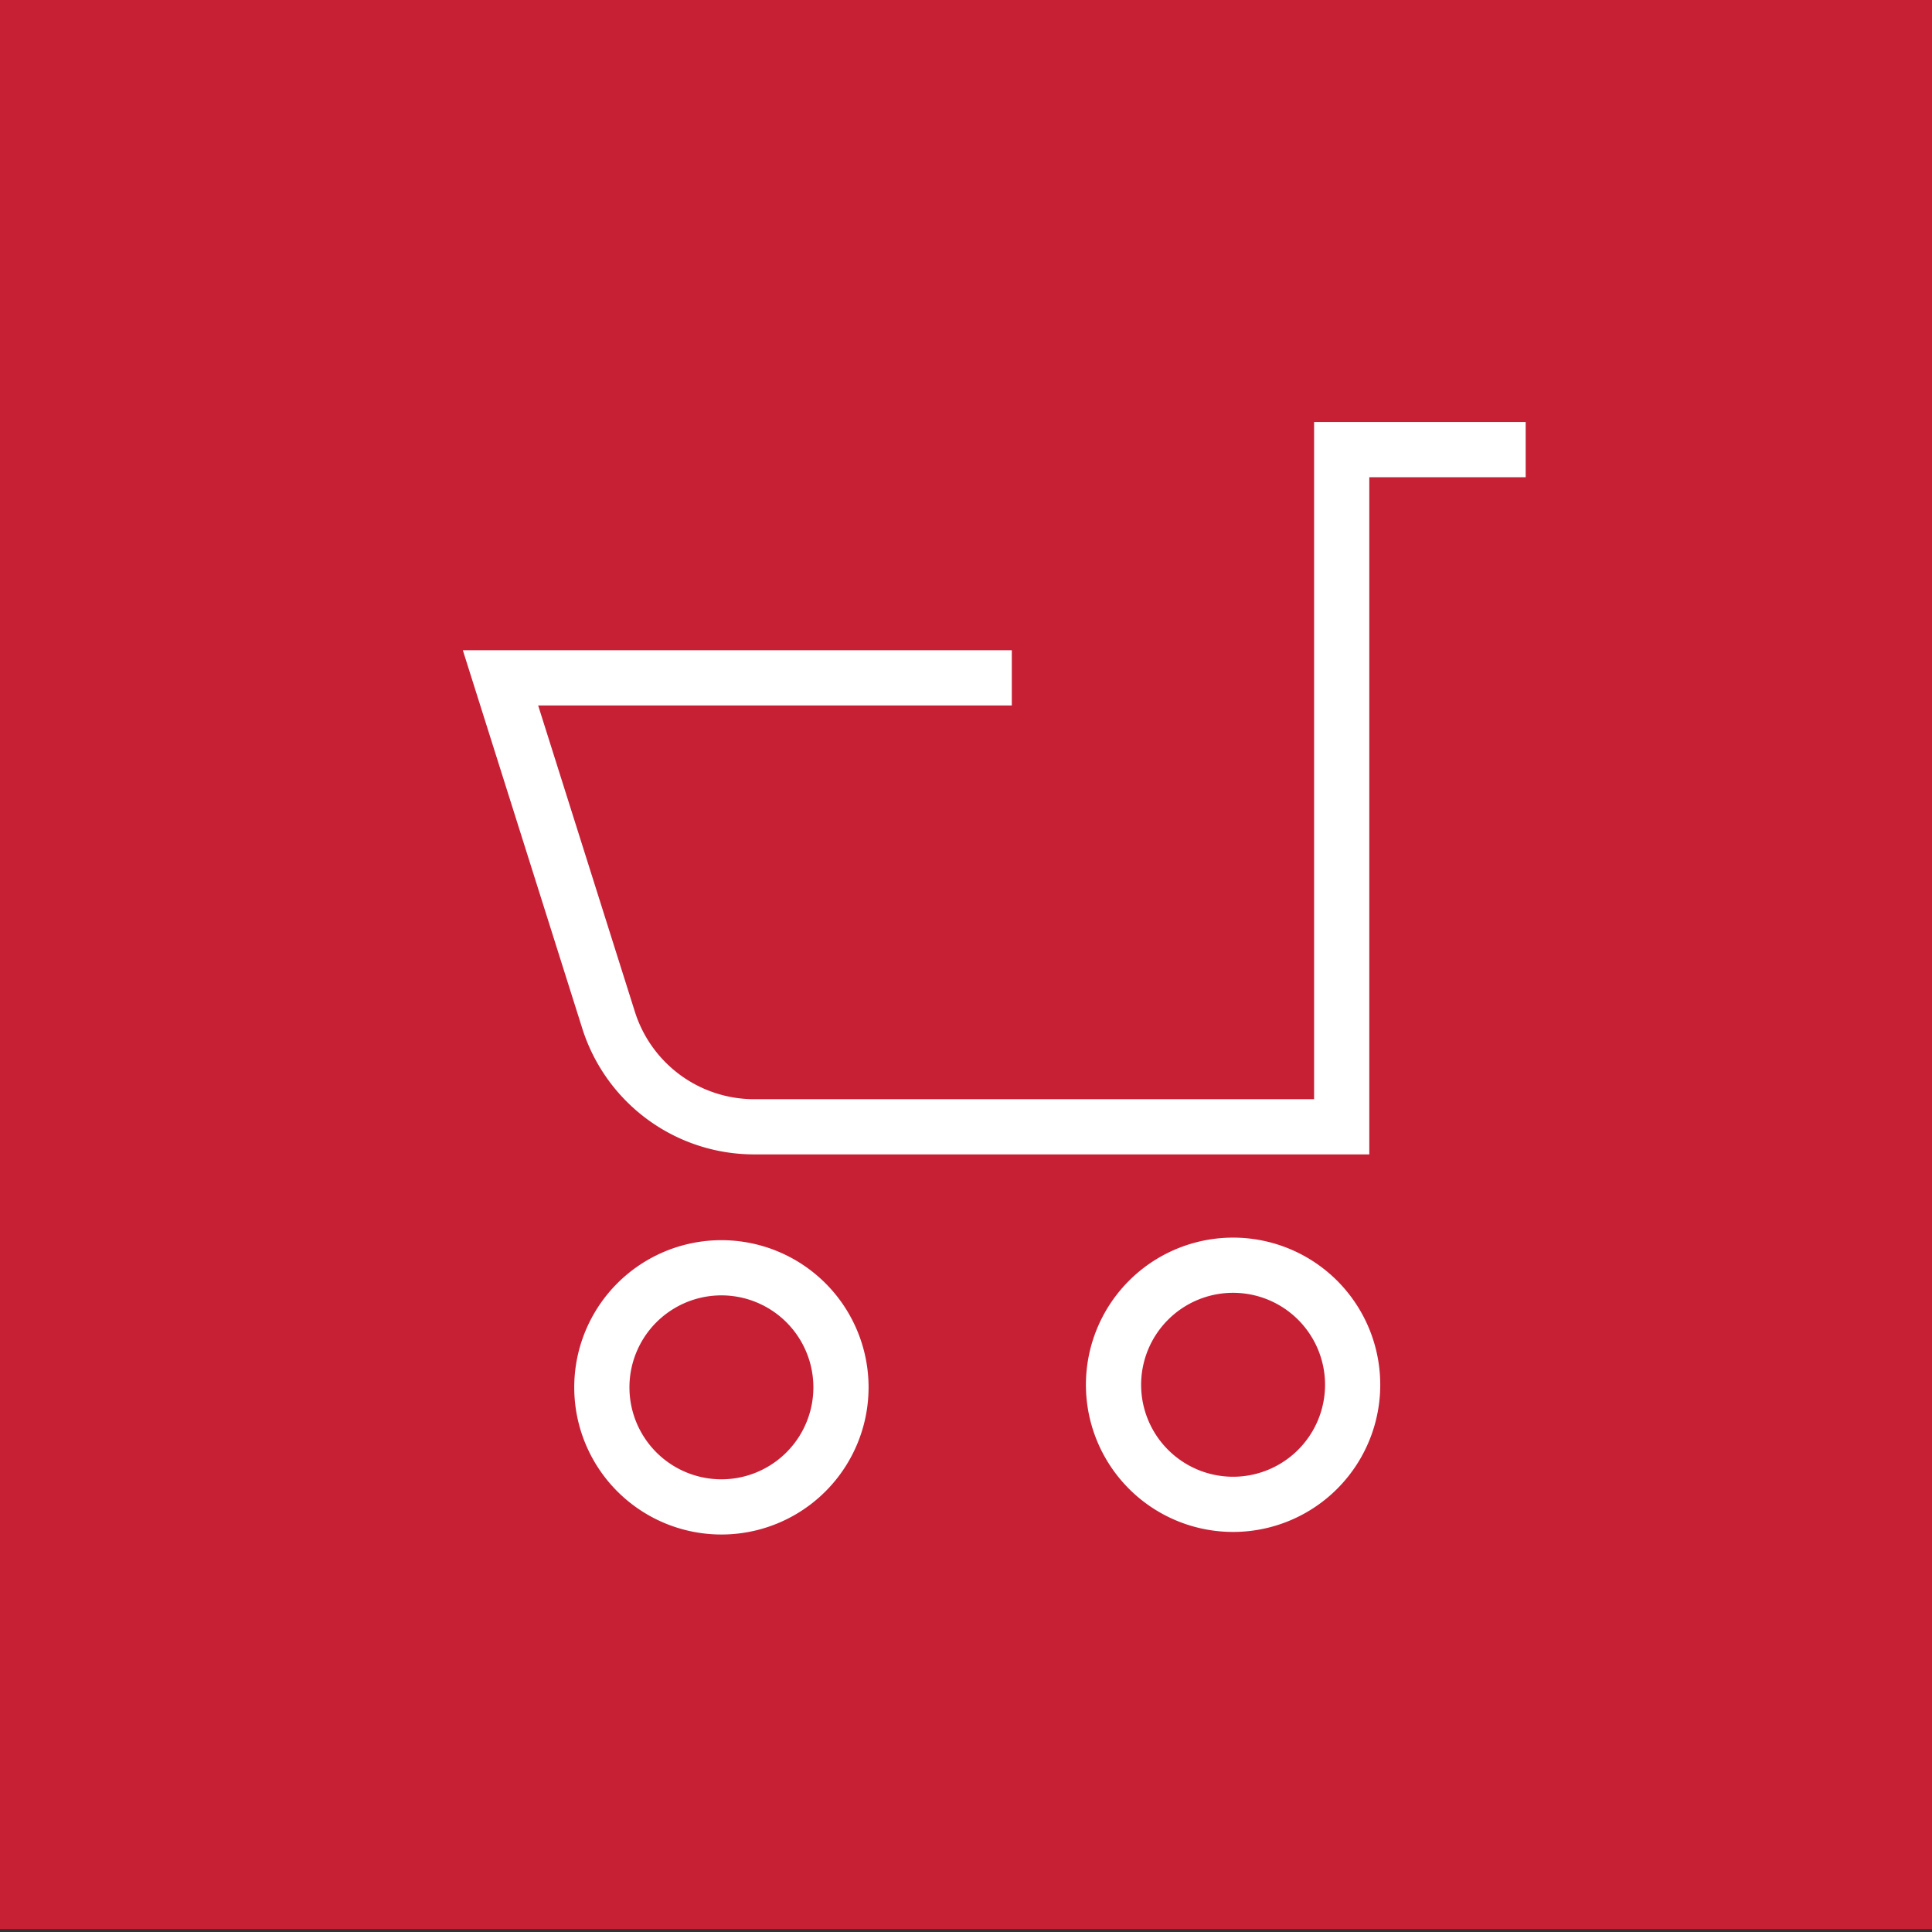
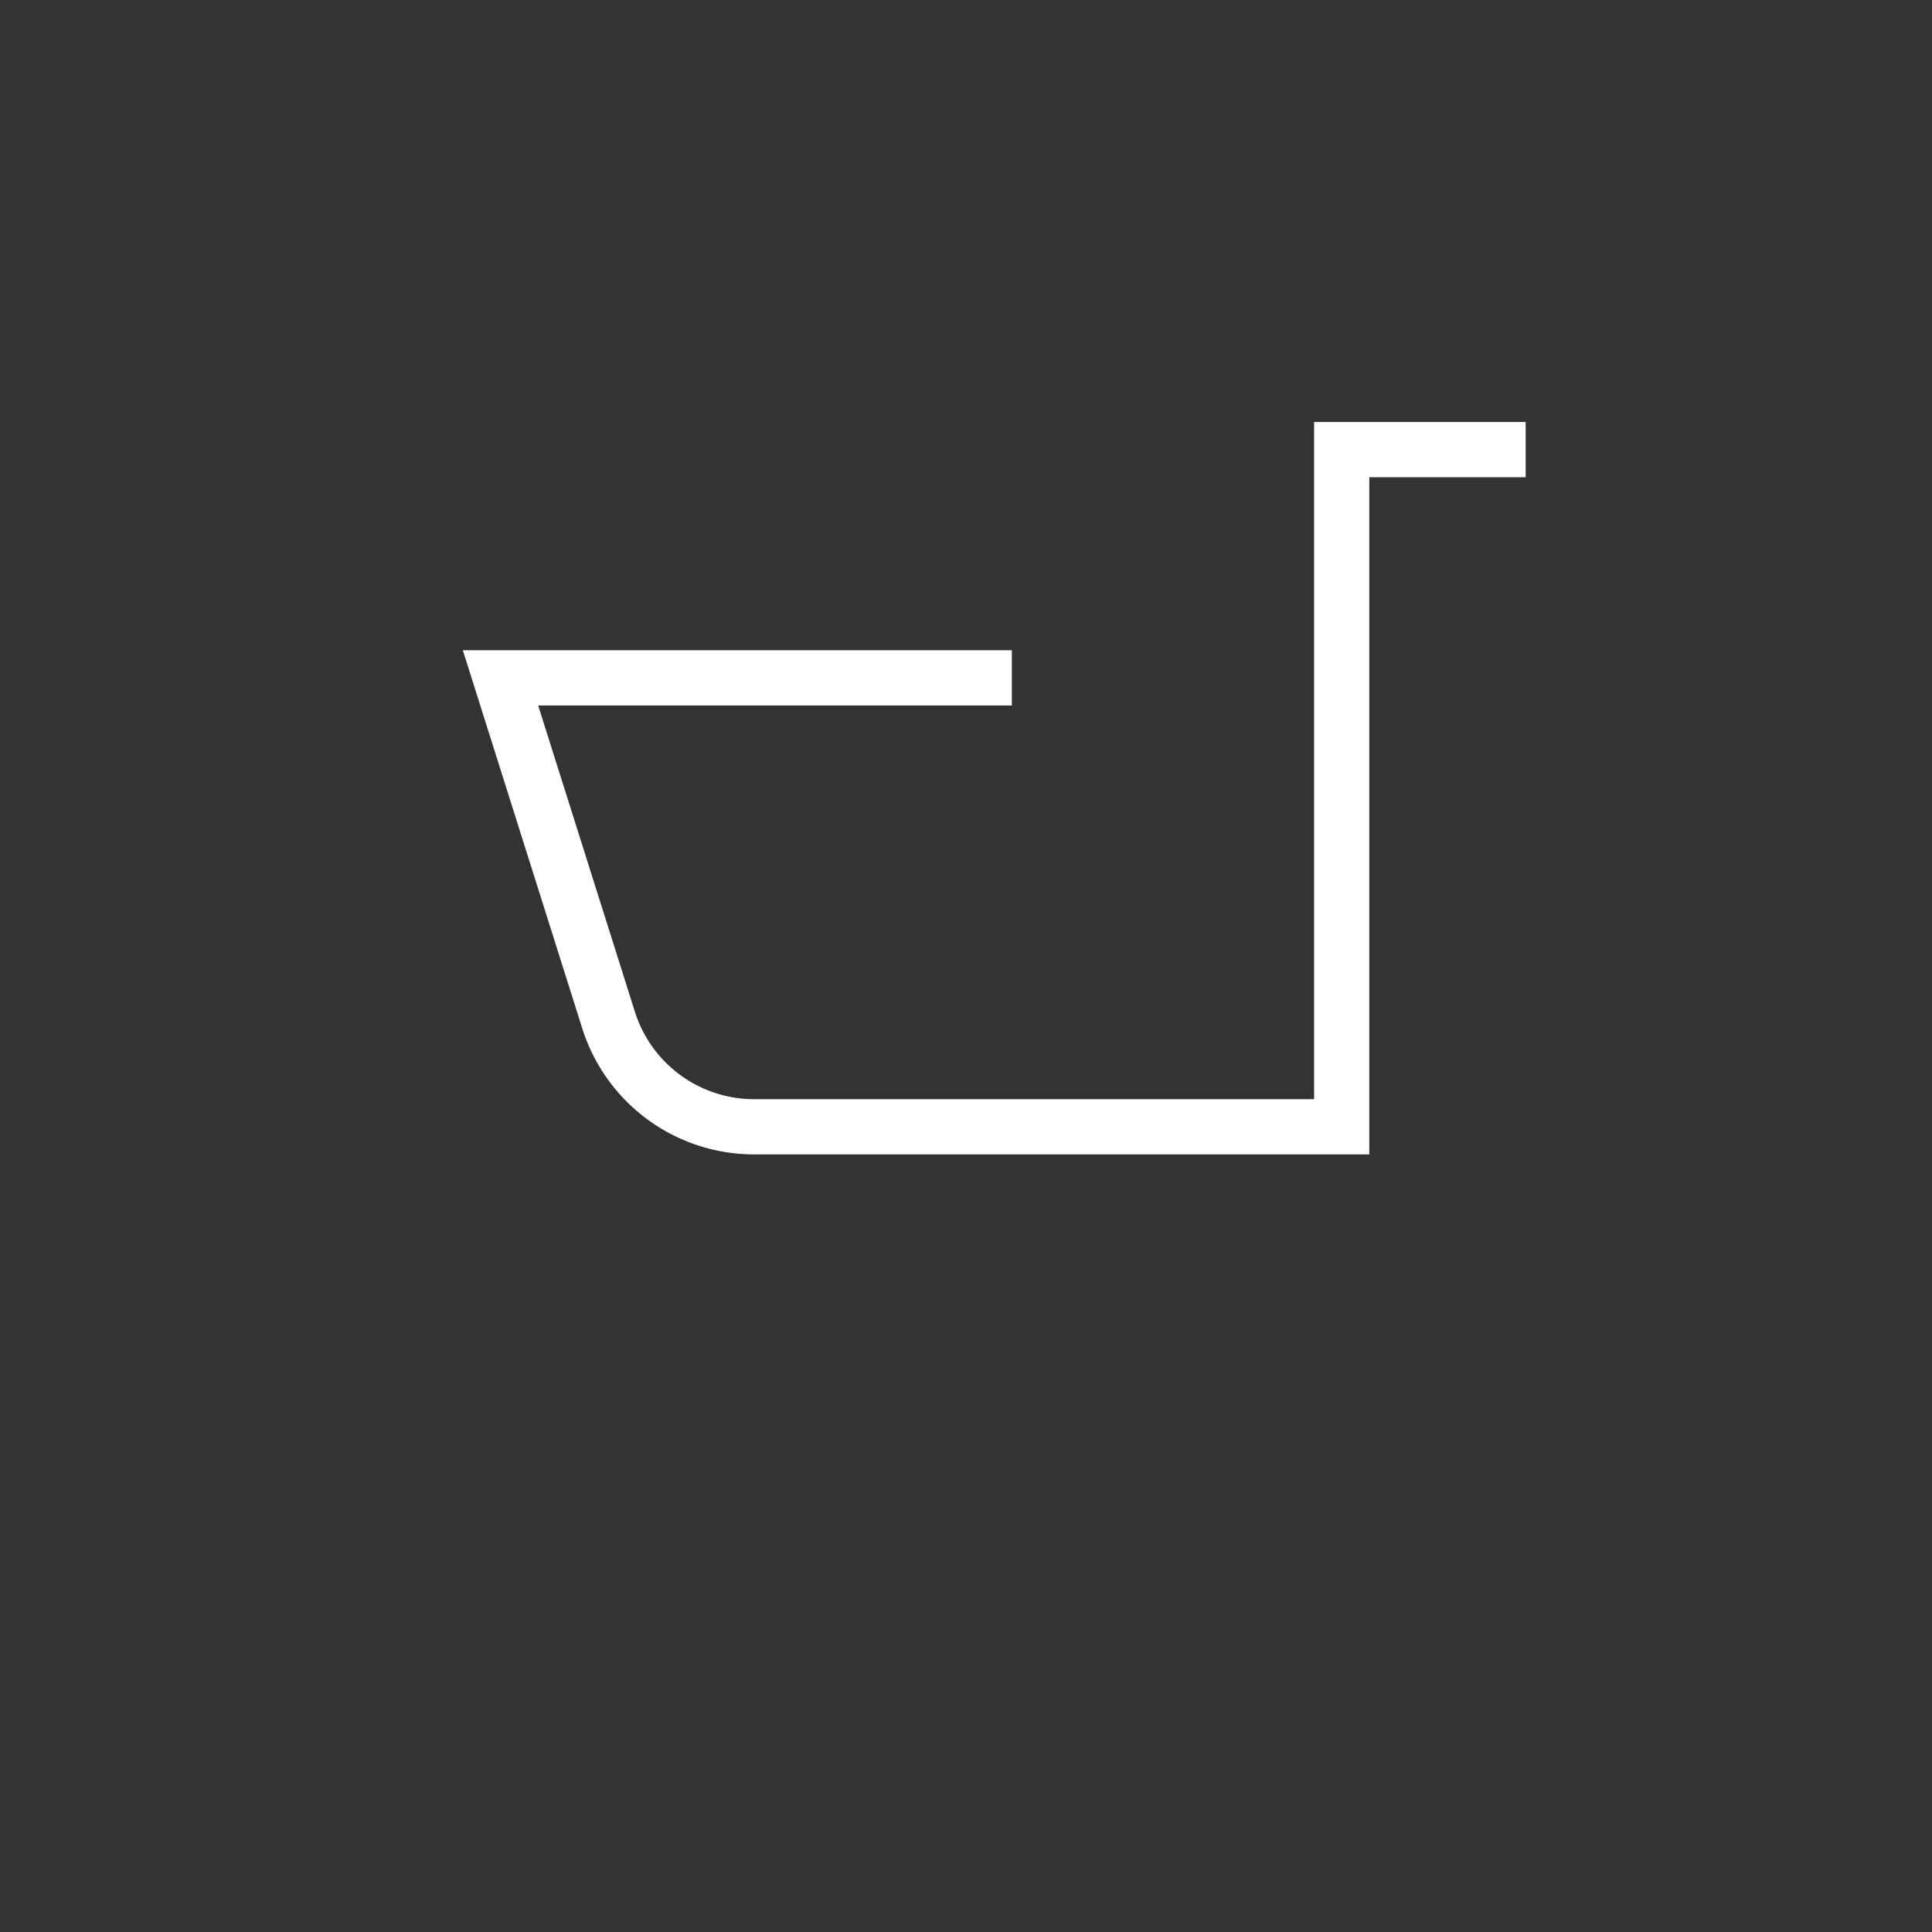
<svg xmlns="http://www.w3.org/2000/svg" width="35" height="35" viewBox="0 0 35 35">
  <rect x="0" y="0" width="35" height="35" fill="#333333" stroke="none" />
  <g>
    <g>
      <g>
-         <path fill="#c72035" d="M0 34.945v-35h35v35z" />
-       </g>
+         </g>
      <g>
        <path fill="none" stroke="#fff" stroke-miterlimit="20" d="M27.639 8.145v0h-3.333v12.268H13.662a2.766 2.766 0 0 1-2.637-1.933l-1.958-6.2v0h9.263v0" />
      </g>
      <g>
-         <path fill="none" stroke="#fff" stroke-miterlimit="20" d="M10.903 25.133a2.166 2.166 0 1 1 4.332 0 2.166 2.166 0 0 1-4.332 0z" />
-       </g>
+         </g>
      <g>
-         <path fill="none" stroke="#fff" stroke-miterlimit="20" d="M20.173 25.133a2.166 2.166 0 1 1 4.331 0 2.166 2.166 0 0 1-4.331 0z" />
-       </g>
+         </g>
    </g>
  </g>
</svg>